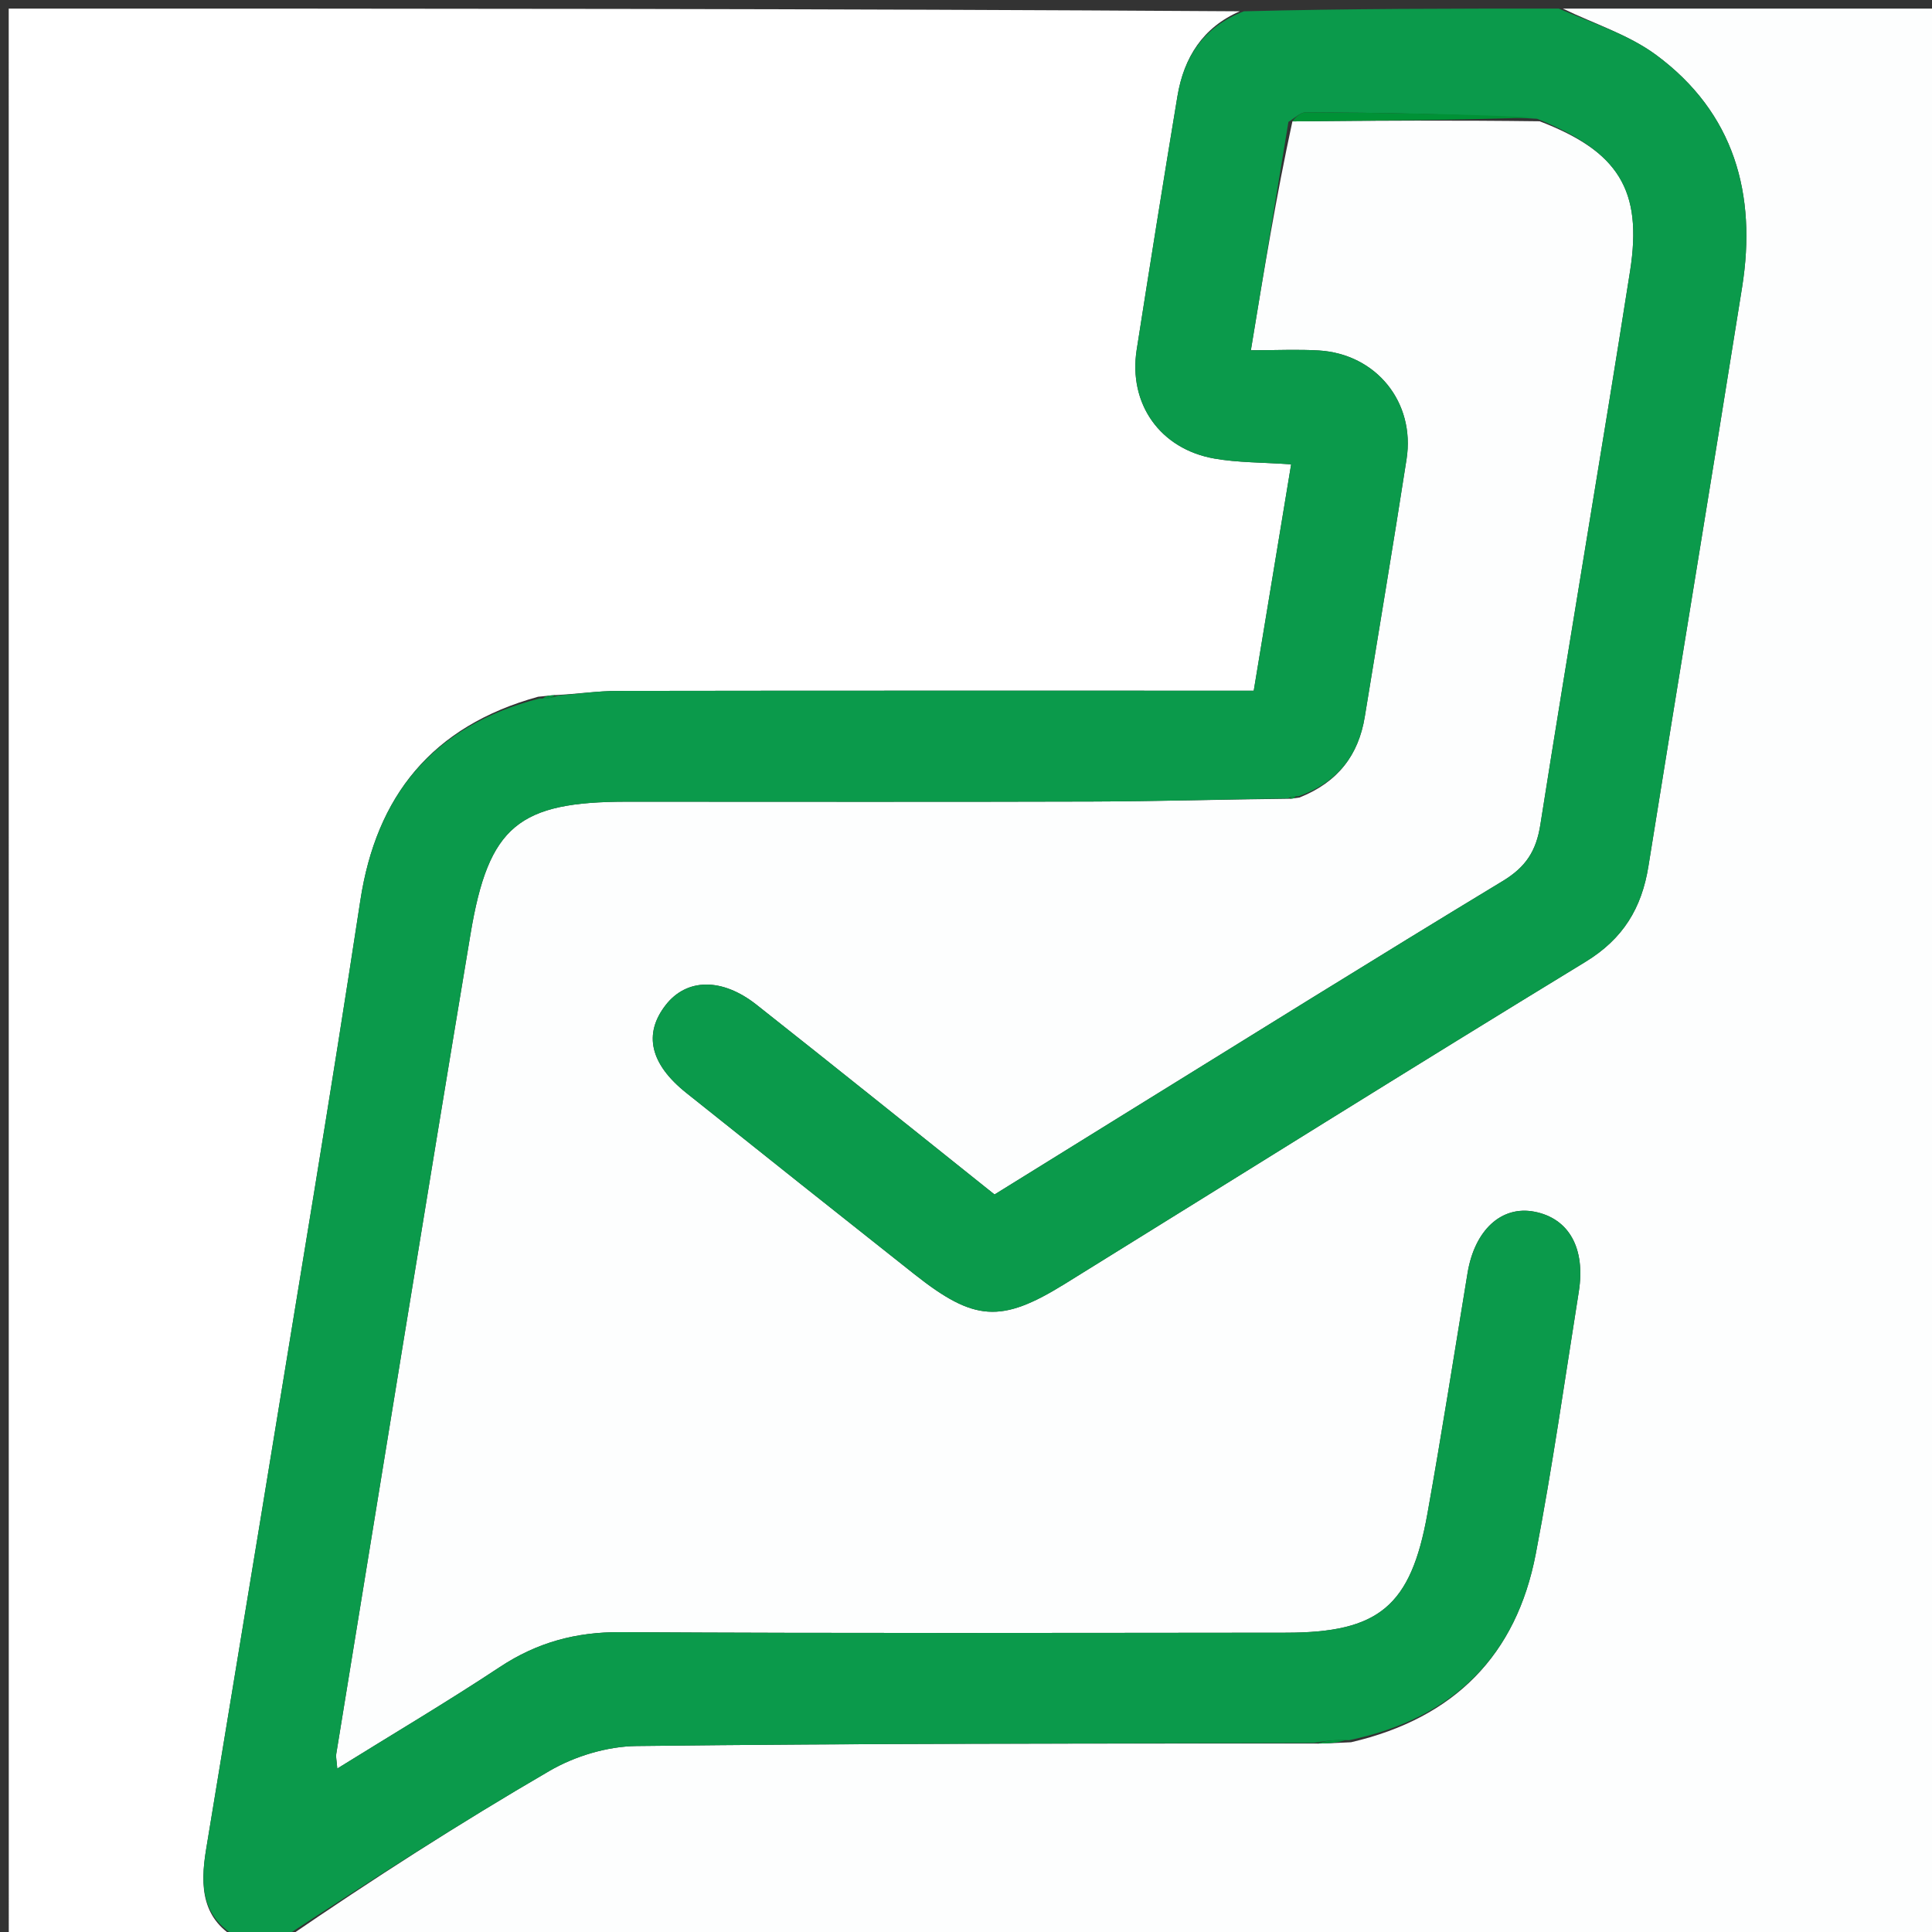
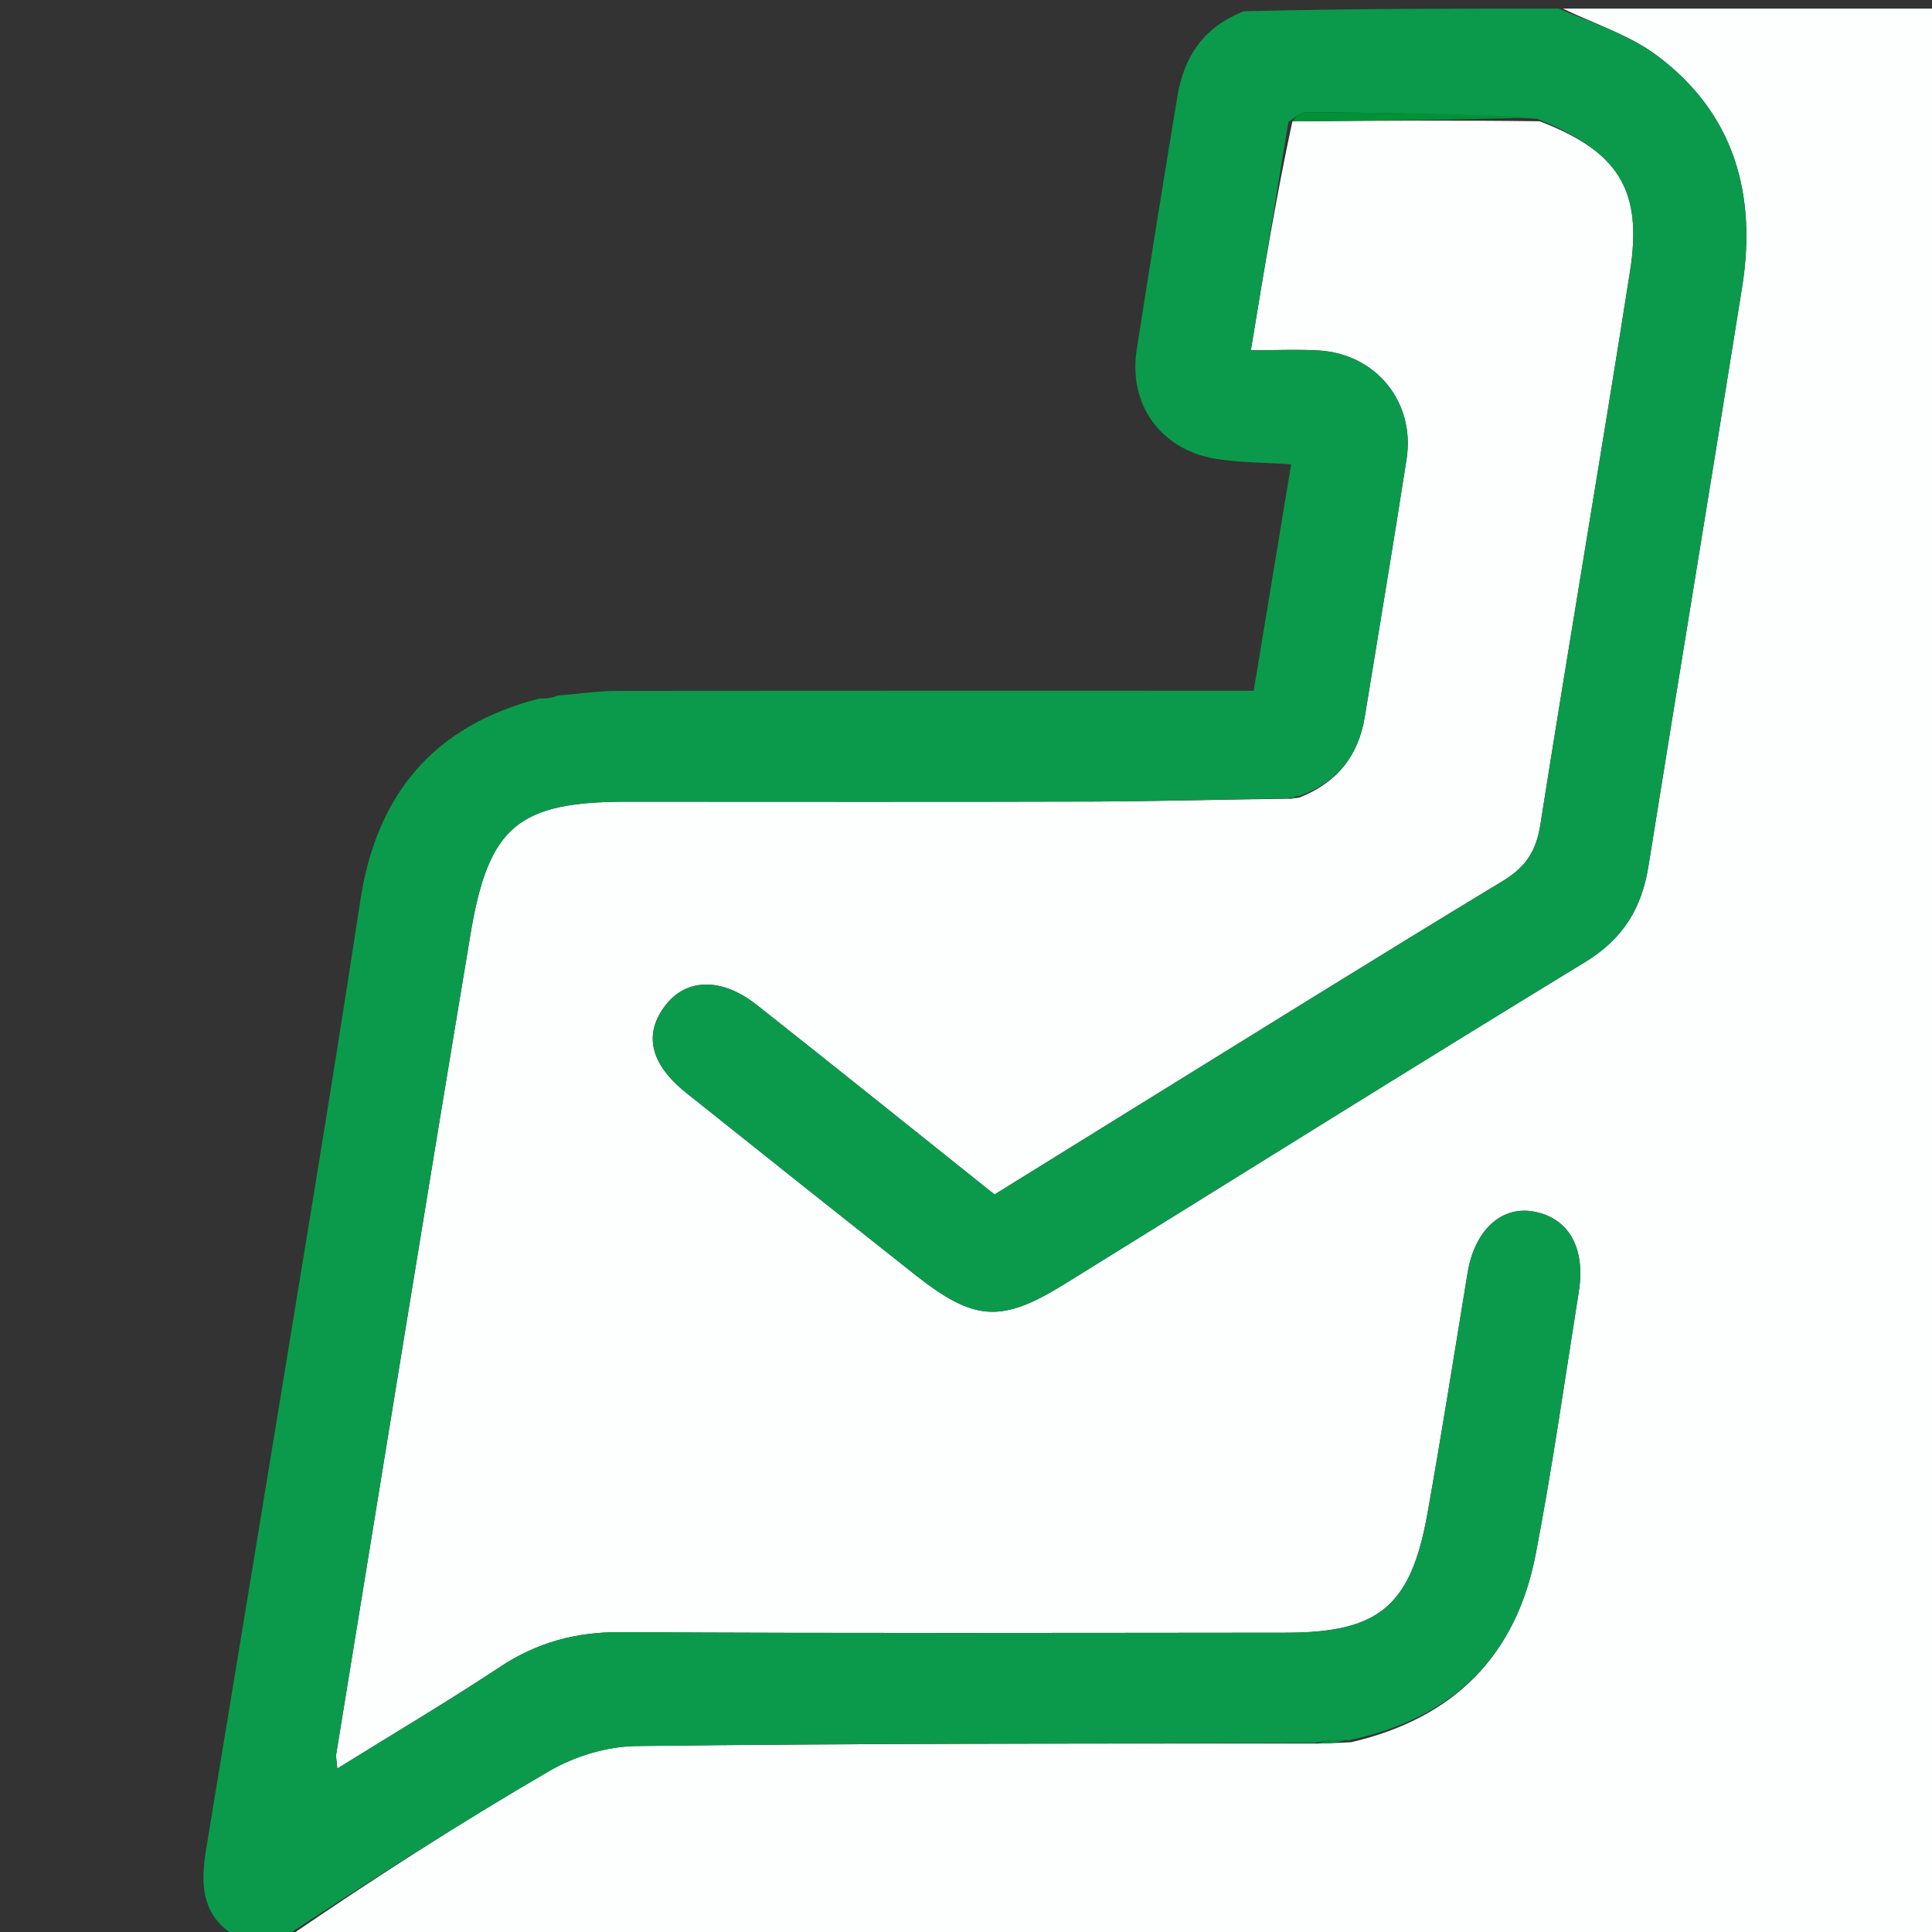
<svg xmlns="http://www.w3.org/2000/svg" enable-background="new 0 0 225 225" id="Layer_1" version="1.1" viewBox="0 0 225 225" width="100%" x="0px" y="0px">
  <rect x="0" y="0" width="225" height="225" fill="#333333" stroke="none" />
  <path d="M182,1 &#10; C196.653,1 211.306,1 225.979,1 &#10; C225.979,75.915 225.979,150.83 225.979,226 &#10; C161.979,226 97.958,226 33.472,225.646 &#10; C43.312,218.903 53.512,212.335 63.988,206.242 &#10; C66.95,204.519 70.71,203.382 74.12,203.342 &#10; C100.413,203.03 126.709,203.055 153.397,203.054 &#10; C154.848,203.043 155.906,202.953 157.346,202.901 &#10; C169.421,200.087 176.596,192.721 178.854,180.967 &#10; C180.799,170.846 182.241,160.628 183.863,150.446 &#10; C184.674,145.358 182.713,141.889 178.698,141.114 &#10; C174.856,140.372 171.733,143.258 170.909,148.263 &#10; C169.369,157.614 167.904,166.978 166.232,176.305 &#10; C164.303,187.065 160.58,190.136 149.781,190.143 &#10; C123.949,190.16 98.117,190.233 72.286,190.079 &#10; C67.066,190.048 62.541,191.277 58.21,194.142 &#10; C52.094,198.189 45.775,201.929 39.278,205.964 &#10; C39.198,204.942 39.104,204.601 39.156,204.284 &#10; C44.352,172.443 49.492,140.591 54.798,108.768 &#10; C56.9,96.159 60.418,93.366 73.052,93.365 &#10; C91.051,93.364 109.051,93.402 127.049,93.347 &#10; C134.701,93.324 142.351,93.107 150.253,93.019 &#10; C150.661,92.998 150.819,92.936 151.327,92.882 &#10; C155.838,91.093 158.216,87.919 158.941,83.476 &#10; C160.572,73.477 162.253,63.486 163.807,53.475 &#10; C164.836,46.844 160.273,41.226 153.598,40.816 &#10; C151.152,40.667 148.689,40.792 145.676,40.792 &#10; C147.202,31.51 148.626,22.852 150.512,14.137 &#10; C160.313,14.041 169.651,14.001 179.305,14.123 &#10; C188.476,17.646 191.324,22.101 189.837,31.57 &#10; C186.46,53.078 182.774,74.538 179.389,96.045 &#10; C178.905,99.121 177.692,100.978 175.017,102.598 &#10; C160.088,111.634 145.283,120.875 130.439,130.051 &#10; C125.538,133.08 120.644,136.121 115.823,139.11 &#10; C106.333,131.535 97.252,124.235 88.108,117.014 &#10; C84.074,113.829 79.96,113.919 77.527,117.045 &#10; C74.914,120.401 75.695,123.9 79.918,127.273 &#10; C88.761,134.338 97.624,141.379 106.501,148.402 &#10; C113.469,153.915 116.584,154.119 124.001,149.526 &#10; C144.205,137.015 164.343,124.396 184.631,112.023 &#10; C189.028,109.342 191.195,105.76 191.977,100.869 &#10; C195.575,78.384 199.311,55.92 202.888,33.432 &#10; C204.609,22.61 201.971,13.131 192.882,6.408 &#10; C189.676,4.037 185.651,2.771 182,1 &#10;z" fill="#FDFEFE" opacity="1" stroke="none" />
-   <path d="M28,226 &#10; C19.01,226 10.02,226 1.022,226 &#10; C1.015,151.093 1.015,76.186 1.015,1 &#10; C48.687,1 96.375,1 144.392,1.315 &#10; C140.099,3.173 137.876,6.671 137.12,11.224 &#10; C135.489,21.048 133.921,30.883 132.379,40.722 &#10; C131.393,47.012 135.089,52.291 141.425,53.404 &#10; C144.159,53.884 146.984,53.841 150.366,54.077 &#10; C148.888,63.02 147.454,71.701 146.01,80.44 &#10; C120.806,80.44 96.362,80.425 71.917,80.464 &#10; C69.611,80.468 67.305,80.815 64.67,80.95 &#10; C63.906,80.987 63.473,81.078 62.669,81.142 &#10; C50.293,84.565 43.82,92.71 41.963,104.881 &#10; C40.236,116.192 38.433,127.491 36.59,138.783 &#10; C32.422,164.315 28.216,189.84 24.005,215.364 &#10; C23.288,219.707 23.446,223.665 28,226 &#10;z" fill="#FFFFFF" opacity="1" stroke="none" />
  <path d="M28.417,226 &#10; C23.446,223.665 23.288,219.707 24.005,215.364 &#10; C28.216,189.84 32.422,164.315 36.59,138.783 &#10; C38.433,127.491 40.236,116.192 41.963,104.881 &#10; C43.82,92.71 50.293,84.565 62.83,81.343 &#10; C63.908,81.381 64.454,81.192 65,81.003 &#10; C67.305,80.815 69.611,80.468 71.917,80.464 &#10; C96.362,80.425 120.806,80.44 146.01,80.44 &#10; C147.454,71.701 148.888,63.02 150.366,54.077 &#10; C146.984,53.841 144.159,53.884 141.425,53.404 &#10; C135.089,52.291 131.393,47.012 132.379,40.722 &#10; C133.921,30.883 135.489,21.048 137.12,11.224 &#10; C137.876,6.671 140.099,3.173 144.86,1.315 &#10; C157.021,1 169.042,1 181.531,1 &#10; C185.651,2.771 189.676,4.037 192.882,6.408 &#10; C201.971,13.131 204.609,22.61 202.888,33.432 &#10; C199.311,55.92 195.575,78.384 191.977,100.869 &#10; C191.195,105.76 189.028,109.342 184.631,112.023 &#10; C164.343,124.396 144.205,137.015 124.001,149.526 &#10; C116.584,154.119 113.469,153.915 106.501,148.402 &#10; C97.624,141.379 88.761,134.338 79.918,127.273 &#10; C75.695,123.9 74.914,120.401 77.527,117.045 &#10; C79.96,113.919 84.074,113.829 88.108,117.014 &#10; C97.252,124.235 106.333,131.535 115.823,139.11 &#10; C120.644,136.121 125.538,133.08 130.439,130.051 &#10; C145.283,120.875 160.088,111.634 175.017,102.598 &#10; C177.692,100.978 178.905,99.121 179.389,96.045 &#10; C182.774,74.538 186.46,53.078 189.837,31.57 &#10; C191.324,22.101 188.476,17.646 179.007,13.832 &#10; C169.625,13.261 160.855,13.116 152.085,13.075 &#10; C151.408,13.072 150.728,13.804 150.049,14.194 &#10; C148.626,22.852 147.202,31.51 145.676,40.792 &#10; C148.689,40.792 151.152,40.667 153.598,40.816 &#10; C160.273,41.226 164.836,46.844 163.807,53.475 &#10; C162.253,63.486 160.572,73.477 158.941,83.476 &#10; C158.216,87.919 155.838,91.093 151.228,92.732 &#10; C150.519,92.709 150.261,92.844 150.002,92.979 &#10; C142.351,93.107 134.701,93.324 127.049,93.347 &#10; C109.051,93.402 91.051,93.364 73.052,93.365 &#10; C60.418,93.366 56.9,96.159 54.798,108.768 &#10; C49.492,140.591 44.352,172.443 39.156,204.284 &#10; C39.104,204.601 39.198,204.942 39.278,205.964 &#10; C45.775,201.929 52.094,198.189 58.21,194.142 &#10; C62.541,191.277 67.066,190.048 72.286,190.079 &#10; C98.117,190.233 123.949,190.16 149.781,190.143 &#10; C160.58,190.136 164.303,187.065 166.232,176.305 &#10; C167.904,166.978 169.369,157.614 170.909,148.263 &#10; C171.733,143.258 174.856,140.372 178.698,141.114 &#10; C182.713,141.889 184.674,145.358 183.863,150.446 &#10; C182.241,160.628 180.799,170.846 178.854,180.967 &#10; C176.596,192.721 169.421,200.087 157.123,202.662 &#10; C155.348,202.581 154.176,202.778 153.005,202.975 &#10; C126.709,203.055 100.413,203.03 74.12,203.342 &#10; C70.71,203.382 66.95,204.519 63.988,206.242 &#10; C53.512,212.335 43.312,218.903 33.003,225.646 &#10; C31.611,226 30.222,226 28.417,226 &#10;z" fill="#0B9A4B" opacity="1" stroke="none" />
  <path d="M150.512,14.137 &#10; C150.728,13.804 151.408,13.072 152.085,13.075 &#10; C160.855,13.116 169.625,13.261 178.692,13.671 &#10; C169.651,14.001 160.313,14.041 150.512,14.137 &#10;z" fill="#009236" opacity="1" stroke="none" />
  <path d="M153.397,203.054 &#10; C154.176,202.778 155.348,202.581 156.742,202.623 &#10; C155.906,202.953 154.848,203.043 153.397,203.054 &#10;z" fill="#00953E" opacity="1" stroke="none" />
  <path d="M150.253,93.019 &#10; C150.261,92.844 150.519,92.709 150.877,92.725 &#10; C150.819,92.936 150.661,92.998 150.253,93.019 &#10;z" fill="#00953E" opacity="1" stroke="none" />
-   <path d="M64.67,80.95 &#10; C64.454,81.192 63.908,81.381 63.201,81.37 &#10; C63.473,81.078 63.906,80.987 64.67,80.95 &#10;z" fill="#009641" opacity="1" stroke="none" />
</svg>